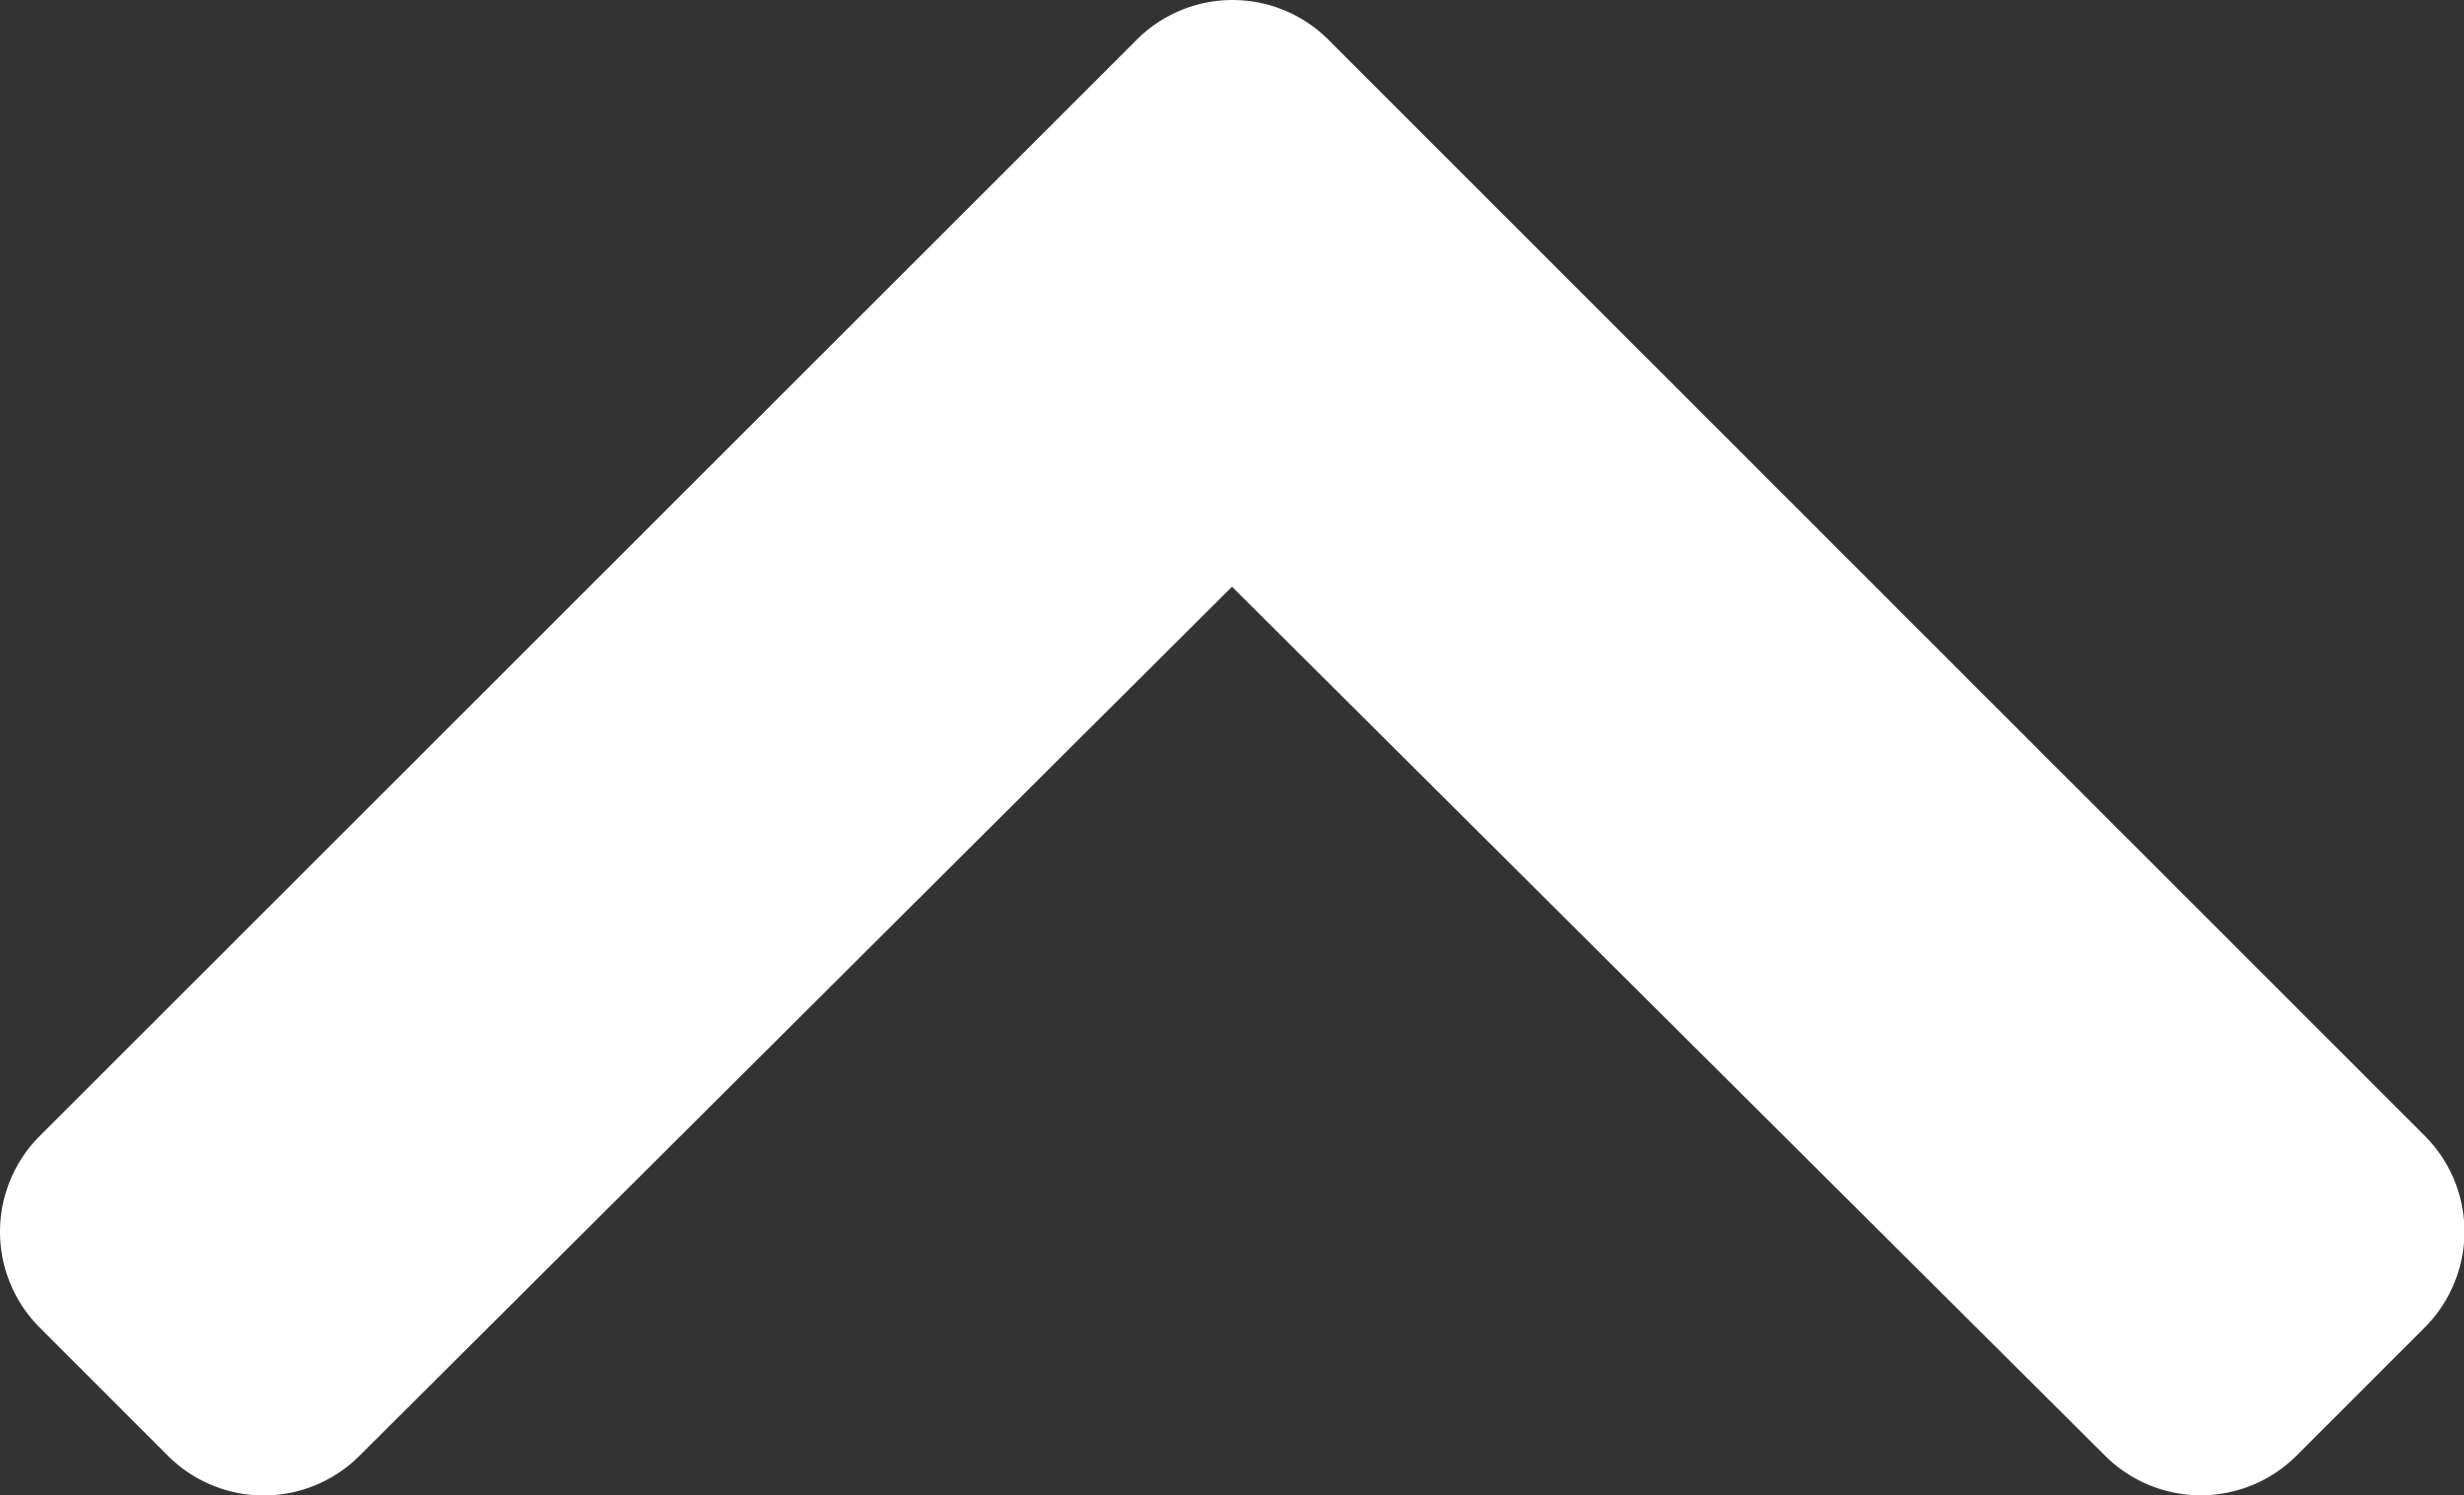
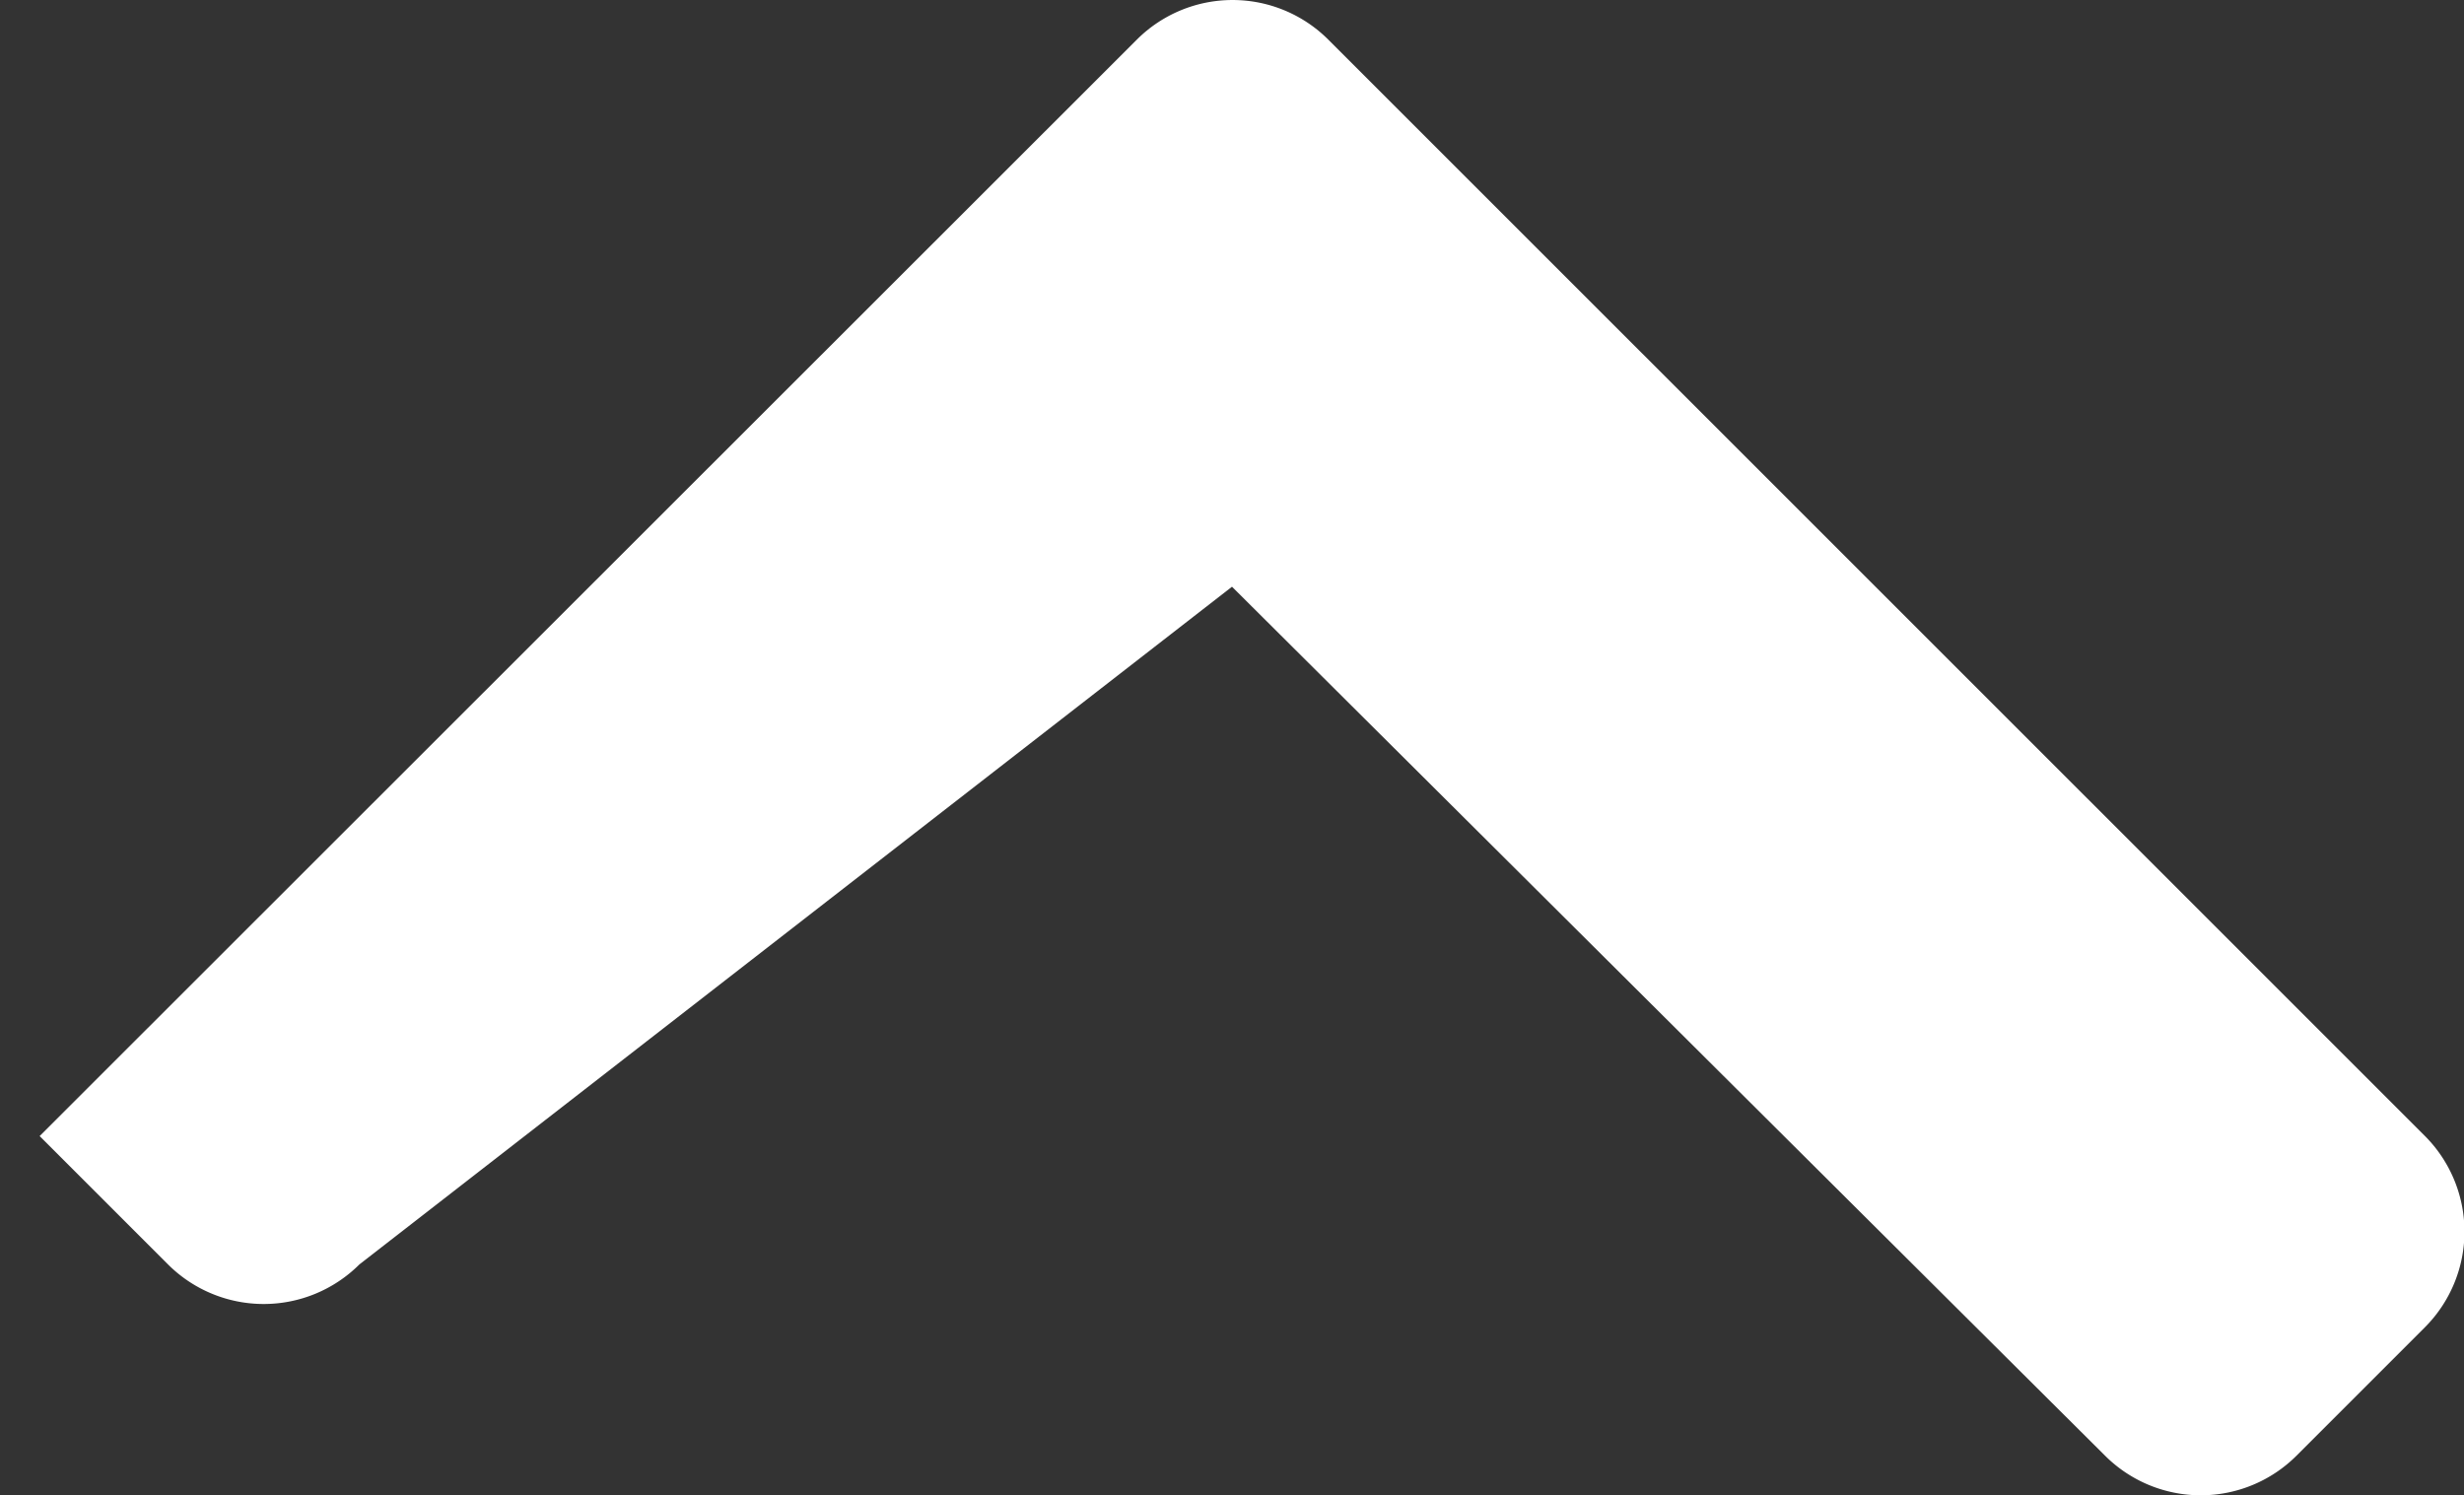
<svg xmlns="http://www.w3.org/2000/svg" width="15.352" height="9.317" viewBox="0 0 15.352 9.317">
  <rect x="0" y="0" width="15.352" height="9.317" fill="#333333" stroke="none" />
-   <path id="パス_839" data-name="パス 839" d="M.6-11.161a.844.844,0,0,0-1.193,0L-7.429-4.329a.844.844,0,0,0,0,1.193l.8.8a.844.844,0,0,0,1.192,0L0-7.752,5.44-2.337a.844.844,0,0,0,1.192,0l.8-.8a.844.844,0,0,0,0-1.193Z" transform="translate(7.676 11.408)" fill="#fff" />
+   <path id="パス_839" data-name="パス 839" d="M.6-11.161a.844.844,0,0,0-1.193,0L-7.429-4.329l.8.8a.844.844,0,0,0,1.192,0L0-7.752,5.44-2.337a.844.844,0,0,0,1.192,0l.8-.8a.844.844,0,0,0,0-1.193Z" transform="translate(7.676 11.408)" fill="#fff" />
</svg>